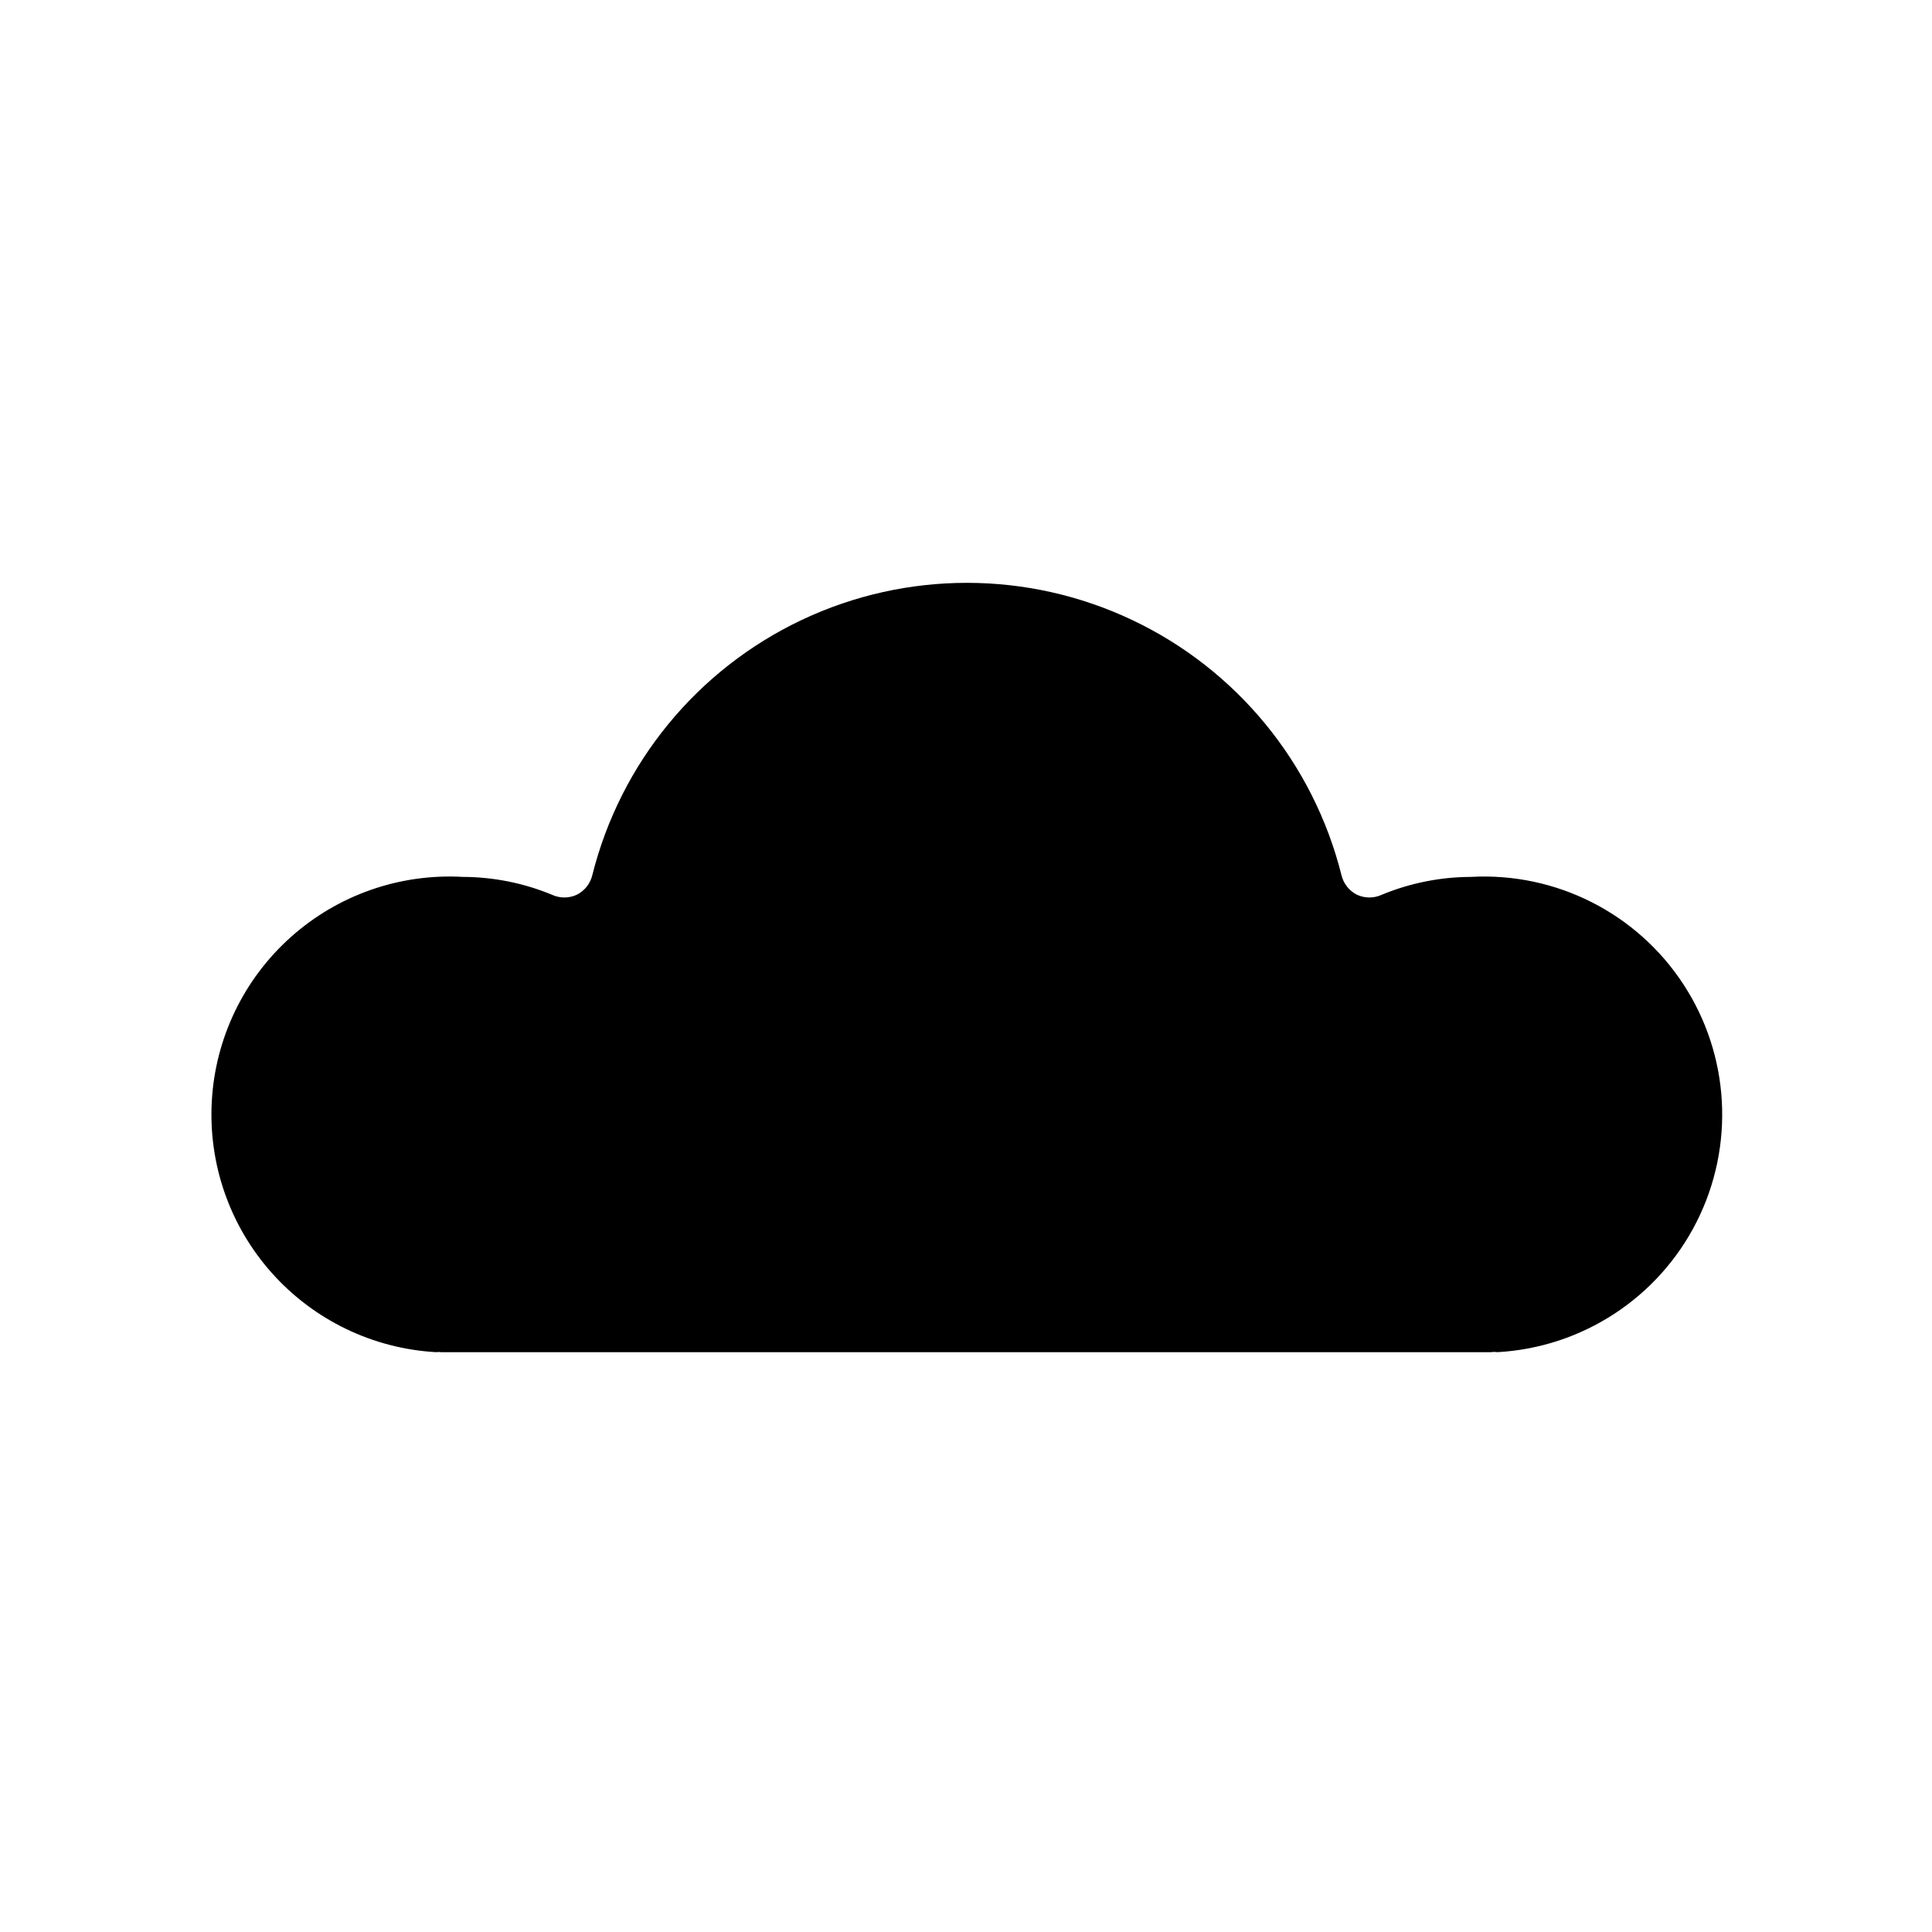
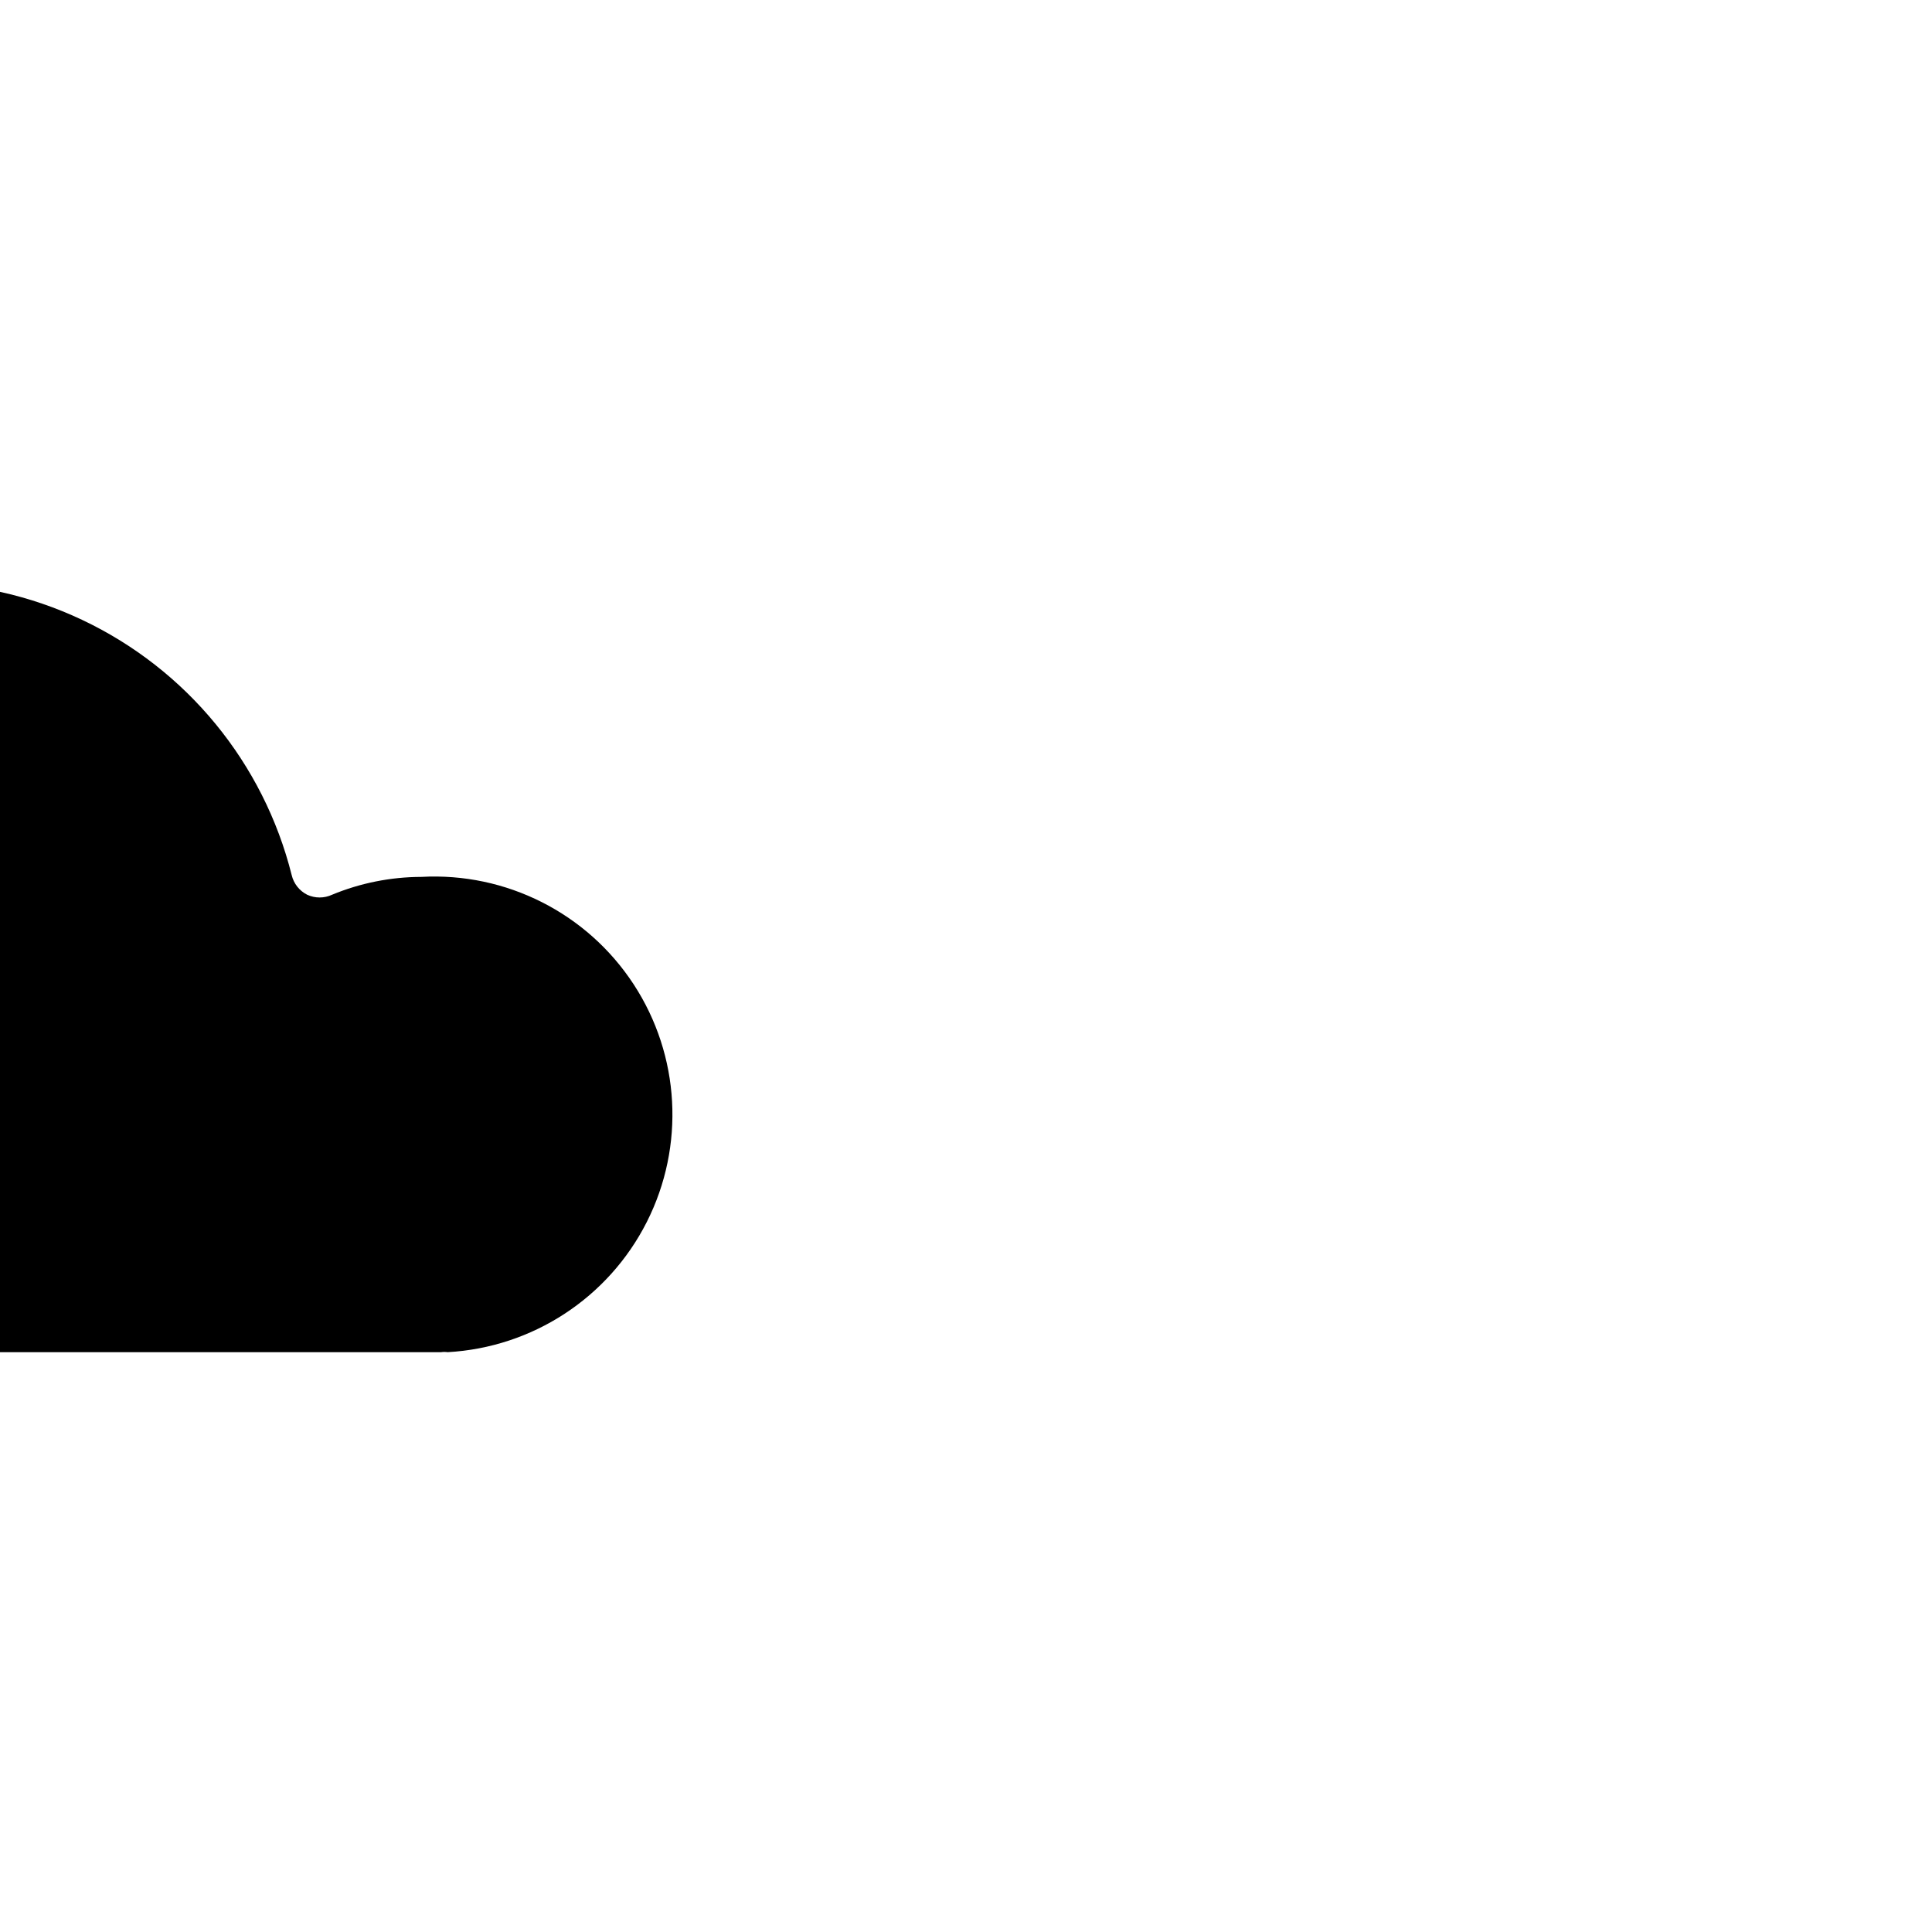
<svg xmlns="http://www.w3.org/2000/svg" fill="#000000" width="800px" height="800px" version="1.1" viewBox="144 144 512 512">
-   <path d="m260.9 502.34h278.2c0.574-0.082 1.156-0.082 1.73 0 22.5-1.254 42.621-14.414 52.789-34.523 10.164-20.109 8.828-44.117-3.504-62.977-12.332-18.859-33.793-29.703-56.289-28.453-8.105 0.023-16.129 1.625-23.617 4.723-2.098 0.973-4.516 0.973-6.613 0-2.062-1.047-3.559-2.945-4.094-5.195-7.445-29.719-27.82-54.535-55.516-67.633s-59.805-13.098-87.5 0-48.066 37.914-55.516 67.633c-0.535 2.25-2.031 4.148-4.094 5.195-2.098 0.973-4.516 0.973-6.613 0-7.488-3.098-15.512-4.699-23.617-4.723-16.699-0.941-33.094 4.793-45.566 15.941-12.477 11.145-20.012 26.789-20.949 43.492-0.941 16.703 4.793 33.094 15.938 45.566 11.148 12.477 26.793 20.012 43.496 20.953 0.441-0.066 0.895-0.066 1.336 0z" />
+   <path d="m260.9 502.34c0.574-0.082 1.156-0.082 1.73 0 22.5-1.254 42.621-14.414 52.789-34.523 10.164-20.109 8.828-44.117-3.504-62.977-12.332-18.859-33.793-29.703-56.289-28.453-8.105 0.023-16.129 1.625-23.617 4.723-2.098 0.973-4.516 0.973-6.613 0-2.062-1.047-3.559-2.945-4.094-5.195-7.445-29.719-27.82-54.535-55.516-67.633s-59.805-13.098-87.5 0-48.066 37.914-55.516 67.633c-0.535 2.25-2.031 4.148-4.094 5.195-2.098 0.973-4.516 0.973-6.613 0-7.488-3.098-15.512-4.699-23.617-4.723-16.699-0.941-33.094 4.793-45.566 15.941-12.477 11.145-20.012 26.789-20.949 43.492-0.941 16.703 4.793 33.094 15.938 45.566 11.148 12.477 26.793 20.012 43.496 20.953 0.441-0.066 0.895-0.066 1.336 0z" />
</svg>